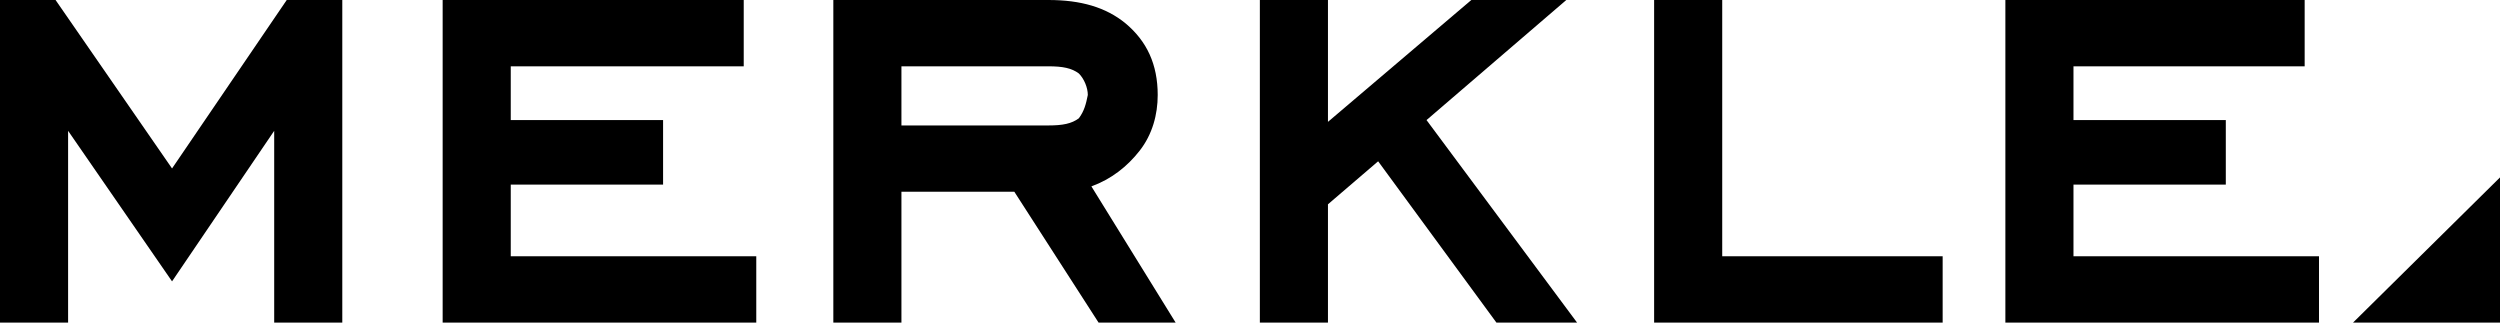
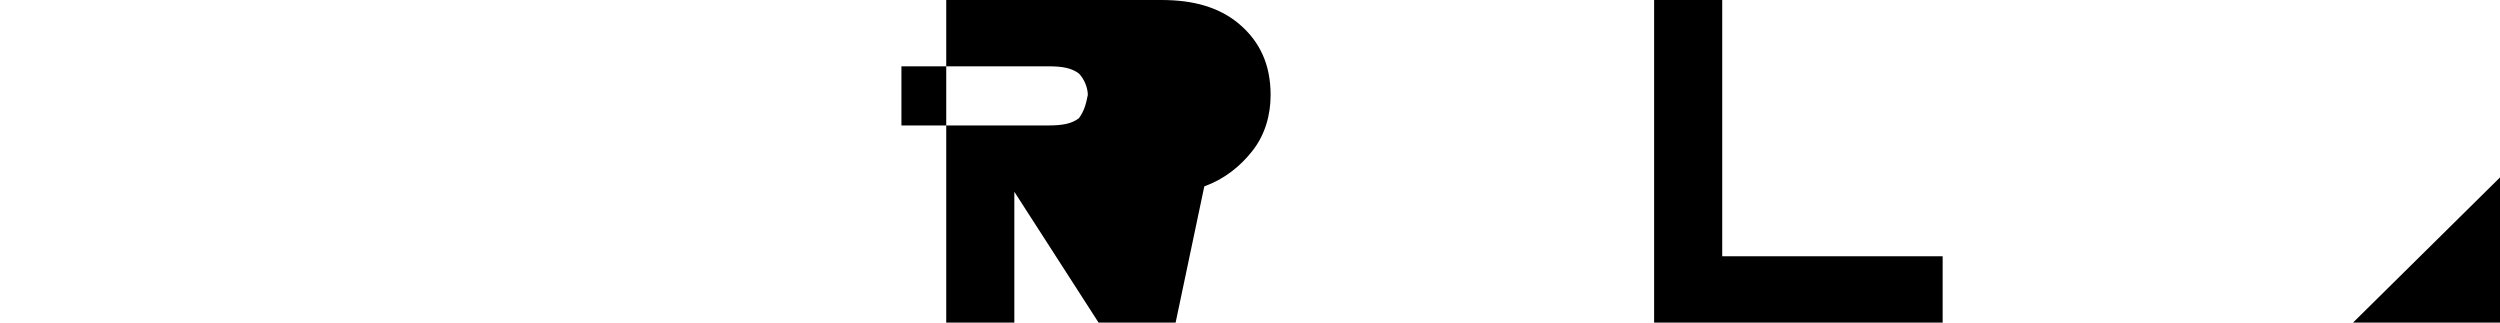
<svg xmlns="http://www.w3.org/2000/svg" version="1.1" id="clients" x="0px" y="0px" viewBox="0 0 139.5 18" style="enable-background:new 0 0 139.5 18;" xml:space="preserve">
  <style type="text/css"> .st0{fill-rule:evenodd;clip-rule:evenodd;} </style>
  <g>
-     <polygon points="19.1,18 15.3,18 15.3,7.3 9.6,15.7 3.8,7.3 3.8,18 0,18 0,0 3.1,0 9.6,9.4 16,0 19.1,0 " />
-     <polygon points="42.2,18 24.7,18 24.7,0 41.5,0 41.5,3.7 28.5,3.7 28.5,6.7 37,6.7 37,10.3 28.5,10.3 28.5,14.3 42.2,14.3 " />
-     <path d="M65.6,18h-4.3l-4.7-7.3h-6.3V18h-3.8V0h12c1.8,0,3.2,0.4,4.3,1.3c1.2,1,1.8,2.3,1.8,4c0,1.1-0.3,2.2-1,3.1 c-0.7,0.9-1.6,1.6-2.7,2L65.6,18z M60.7,5.3c0-0.4-0.2-0.9-0.5-1.2c-0.4-0.3-0.9-0.4-1.7-0.4h-8.2V7h8.2c0.8,0,1.3-0.1,1.7-0.4 C60.5,6.2,60.6,5.8,60.7,5.3" />
-     <polygon points="88,18 83.5,18 76.9,9 74.1,11.4 74.1,18 70.3,18 70.3,0 74.1,0 74.1,6.8 82.1,0 87.4,0 79.6,6.7 " />
+     <path d="M65.6,18h-4.3l-4.7-7.3V18h-3.8V0h12c1.8,0,3.2,0.4,4.3,1.3c1.2,1,1.8,2.3,1.8,4c0,1.1-0.3,2.2-1,3.1 c-0.7,0.9-1.6,1.6-2.7,2L65.6,18z M60.7,5.3c0-0.4-0.2-0.9-0.5-1.2c-0.4-0.3-0.9-0.4-1.7-0.4h-8.2V7h8.2c0.8,0,1.3-0.1,1.7-0.4 C60.5,6.2,60.6,5.8,60.7,5.3" />
    <polygon points="108.4,18 92.3,18 92.3,0 96.1,0 96.1,14.3 108.4,14.3 " />
-     <polygon points="129.4,18 111.9,18 111.9,0 128.6,0 128.6,3.7 115.7,3.7 115.7,6.7 124.2,6.7 124.2,10.3 115.7,10.3 115.7,14.3 129.4,14.3 " />
    <polygon points="131.3,18 139.5,9.9 139.5,18 " />
  </g>
</svg>